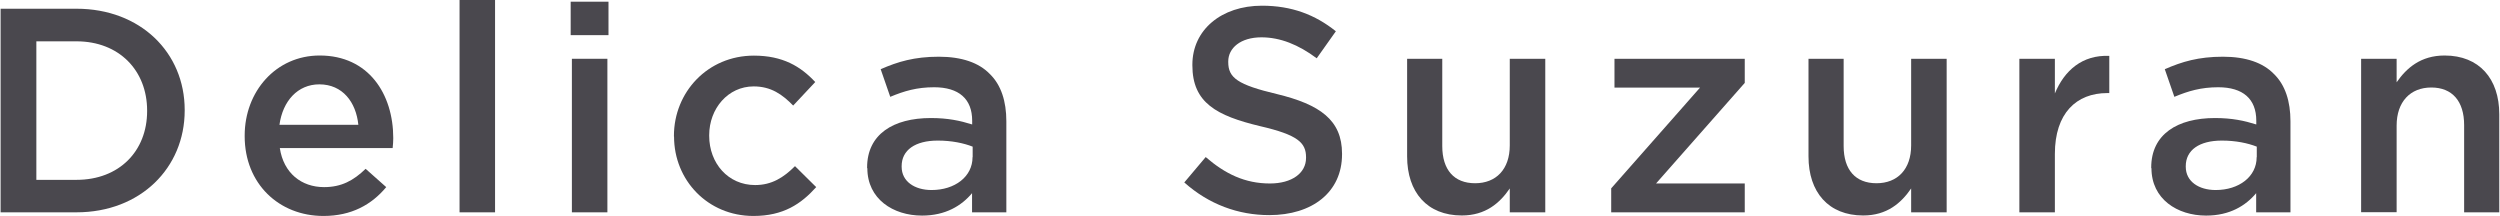
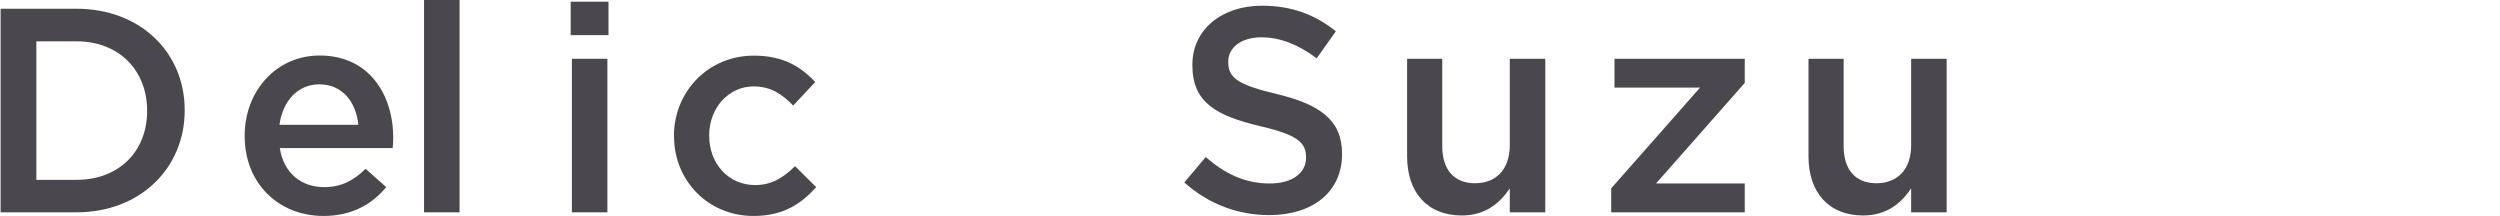
<svg xmlns="http://www.w3.org/2000/svg" id="_レイヤー_2" width="72.74mm" height="6.28mm" viewBox="0 0 206.19 17.81">
  <defs>
    <style>.cls-1{fill:#4a484e;}</style>
  </defs>
  <g id="_レイヤー_3">
    <path class="cls-1" d="M0,.72h6.26c5.28,0,8.93,3.62,8.93,8.35v.05c0,4.73-3.65,8.4-8.93,8.4H0V.72ZM2.95,3.41v11.43h3.31c3.53,0,5.83-2.38,5.83-5.67v-.05c0-3.29-2.3-5.71-5.83-5.71h-3.31Z" />
    <path class="cls-1" d="M20.14,11.23v-.05c0-3.62,2.57-6.6,6.19-6.6,4.03,0,6.07,3.17,6.07,6.82,0,.26-.02.53-.05.82h-9.31c.31,2.06,1.78,3.22,3.65,3.22,1.42,0,2.42-.53,3.43-1.51l1.7,1.51c-1.2,1.44-2.86,2.38-5.18,2.38-3.67,0-6.5-2.66-6.5-6.58ZM29.52,10.3c-.19-1.87-1.3-3.34-3.22-3.34-1.78,0-3.02,1.37-3.29,3.34h6.5Z" />
-     <path class="cls-1" d="M37.87,0h2.93v17.52h-2.93V0Z" />
+     <path class="cls-1" d="M37.87,0v17.52h-2.93V0Z" />
    <path class="cls-1" d="M47.04.14h3.12v2.76h-3.12V.14ZM47.14,4.85h2.93v12.67h-2.93V4.85Z" />
    <path class="cls-1" d="M55.56,11.26v-.05c0-3.6,2.78-6.62,6.6-6.62,2.38,0,3.86.89,5.06,2.18l-1.82,1.94c-.89-.91-1.82-1.58-3.26-1.58-2.11,0-3.67,1.82-3.67,4.03v.05c0,2.26,1.56,4.06,3.79,4.06,1.37,0,2.35-.62,3.29-1.56l1.75,1.73c-1.25,1.39-2.71,2.38-5.18,2.38-3.77,0-6.55-2.95-6.55-6.55Z" />
-     <path class="cls-1" d="M71.5,13.87v-.05c0-2.74,2.16-4.08,5.26-4.08,1.42,0,2.42.22,3.41.53v-.31c0-1.8-1.1-2.76-3.14-2.76-1.42,0-2.47.31-3.62.79l-.79-2.28c1.42-.62,2.78-1.03,4.8-1.03,1.9,0,3.31.5,4.2,1.42.94.91,1.37,2.26,1.37,3.91v7.51h-2.83v-1.58c-.86,1.03-2.18,1.85-4.13,1.85-2.38,0-4.51-1.37-4.51-3.91ZM80.21,12.96v-.86c-.74-.29-1.73-.5-2.88-.5-1.87,0-2.98.79-2.98,2.11v.05c0,1.22,1.08,1.92,2.47,1.92,1.92,0,3.38-1.1,3.38-2.71Z" />
    <path class="cls-1" d="M97.66,15.07l1.78-2.11c1.61,1.39,3.24,2.18,5.3,2.18,1.82,0,2.98-.86,2.98-2.11v-.05c0-1.2-.67-1.85-3.79-2.57-3.58-.86-5.59-1.92-5.59-5.02v-.05c0-2.88,2.4-4.87,5.74-4.87,2.45,0,4.39.74,6.1,2.11l-1.58,2.23c-1.51-1.13-3.02-1.73-4.56-1.73-1.73,0-2.74.89-2.74,1.99v.05c0,1.3.77,1.87,4.01,2.64,3.55.86,5.38,2.14,5.38,4.92v.05c0,3.14-2.47,5.02-6,5.02-2.57,0-4.99-.89-7.01-2.69Z" />
    <path class="cls-1" d="M116.06,12.91V4.85h2.9v7.2c0,1.97.98,3.07,2.71,3.07s2.86-1.15,2.86-3.12v-7.15h2.93v12.67h-2.93v-1.97c-.82,1.2-1.99,2.23-3.96,2.23-2.86,0-4.51-1.92-4.51-4.87Z" />
    <path class="cls-1" d="M132.91,15.53l7.32-8.3h-7.06v-2.38h10.75v1.99l-7.32,8.3h7.32v2.38h-11.02v-1.99Z" />
    <path class="cls-1" d="M149.18,12.91V4.85h2.9v7.2c0,1.97.98,3.07,2.71,3.07s2.86-1.15,2.86-3.12v-7.15h2.93v12.67h-2.93v-1.97c-.82,1.2-1.99,2.23-3.96,2.23-2.86,0-4.51-1.92-4.51-4.87Z" />
-     <path class="cls-1" d="M166.58,4.85h2.93v2.86c.79-1.9,2.26-3.19,4.49-3.1v3.07h-.17c-2.54,0-4.32,1.66-4.32,5.02v4.82h-2.93V4.85Z" />
-     <path class="cls-1" d="M177.46,13.87v-.05c0-2.74,2.16-4.08,5.26-4.08,1.42,0,2.42.22,3.41.53v-.31c0-1.8-1.1-2.76-3.14-2.76-1.42,0-2.47.31-3.62.79l-.79-2.28c1.42-.62,2.78-1.03,4.8-1.03,1.9,0,3.31.5,4.2,1.42.94.91,1.37,2.26,1.37,3.91v7.51h-2.83v-1.58c-.86,1.03-2.18,1.85-4.13,1.85-2.38,0-4.51-1.37-4.51-3.91ZM186.17,12.96v-.86c-.74-.29-1.73-.5-2.88-.5-1.87,0-2.98.79-2.98,2.11v.05c0,1.22,1.08,1.92,2.47,1.92,1.92,0,3.38-1.1,3.38-2.71Z" />
-     <path class="cls-1" d="M194.78,4.85h2.93v1.94c.82-1.18,1.99-2.21,3.96-2.21,2.86,0,4.51,1.92,4.51,4.85v8.09h-2.9v-7.2c0-1.97-.98-3.1-2.71-3.1s-2.86,1.18-2.86,3.14v7.15h-2.93V4.85Z" />
  </g>
</svg>